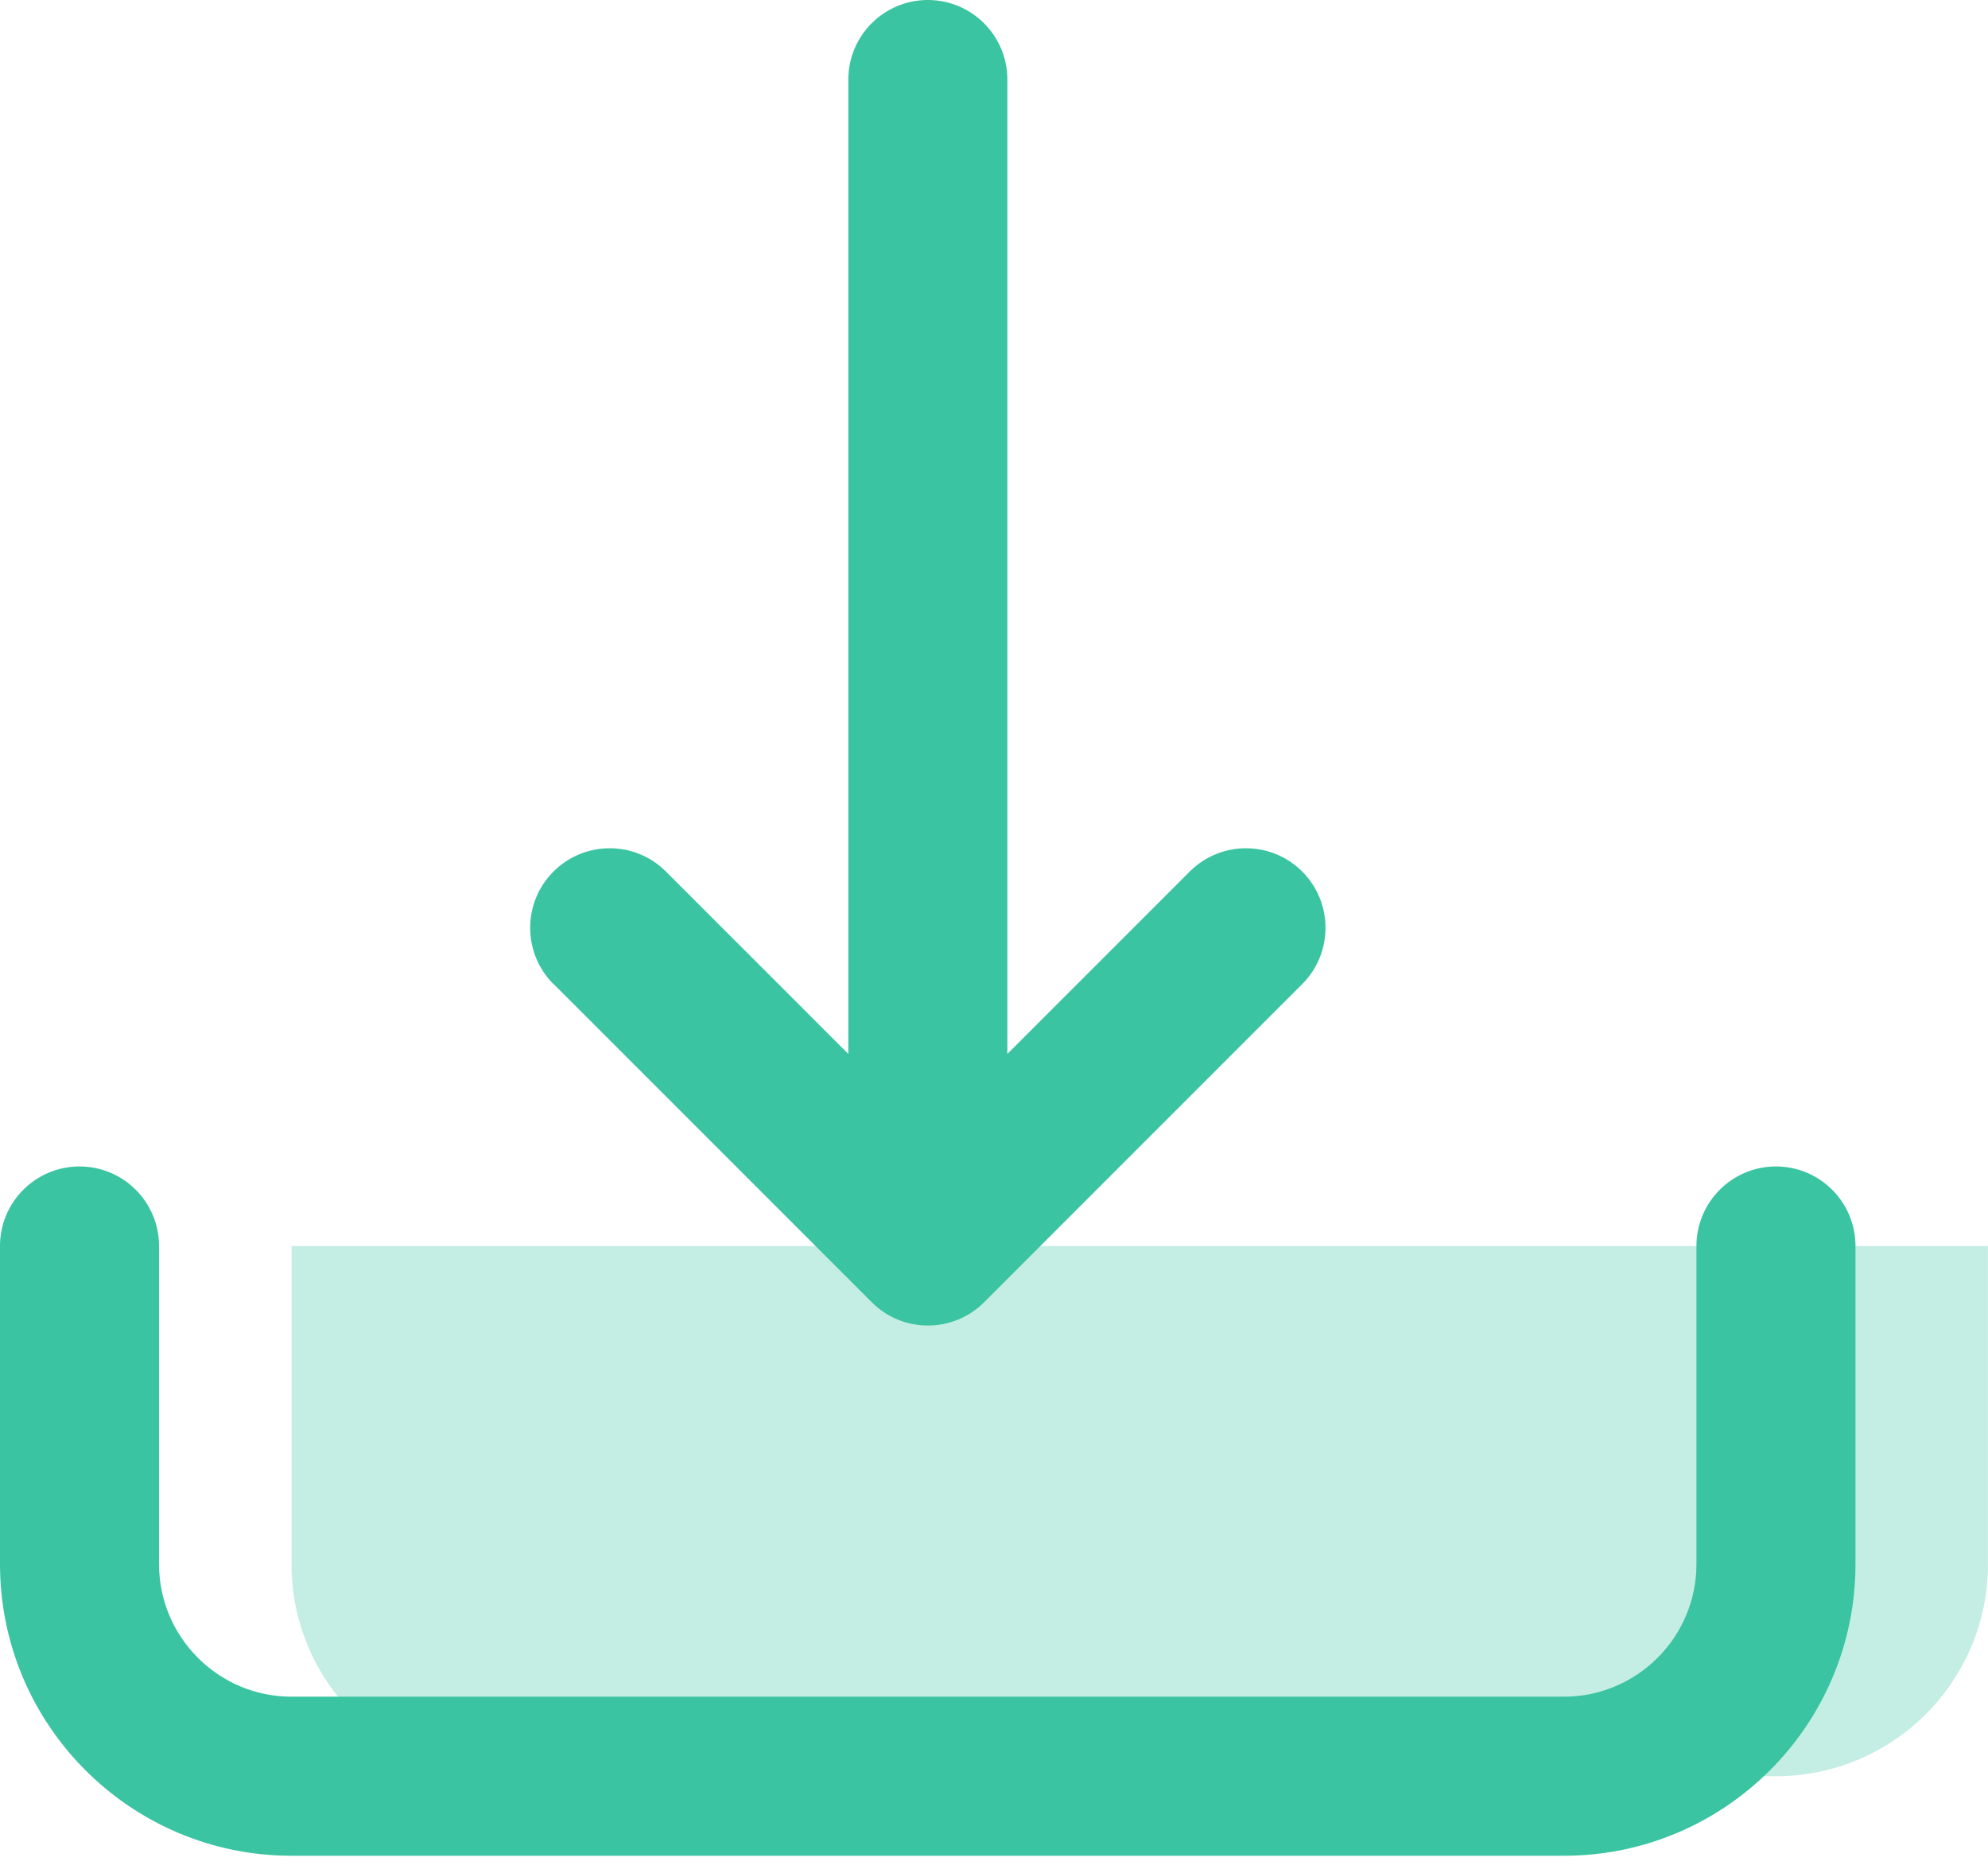
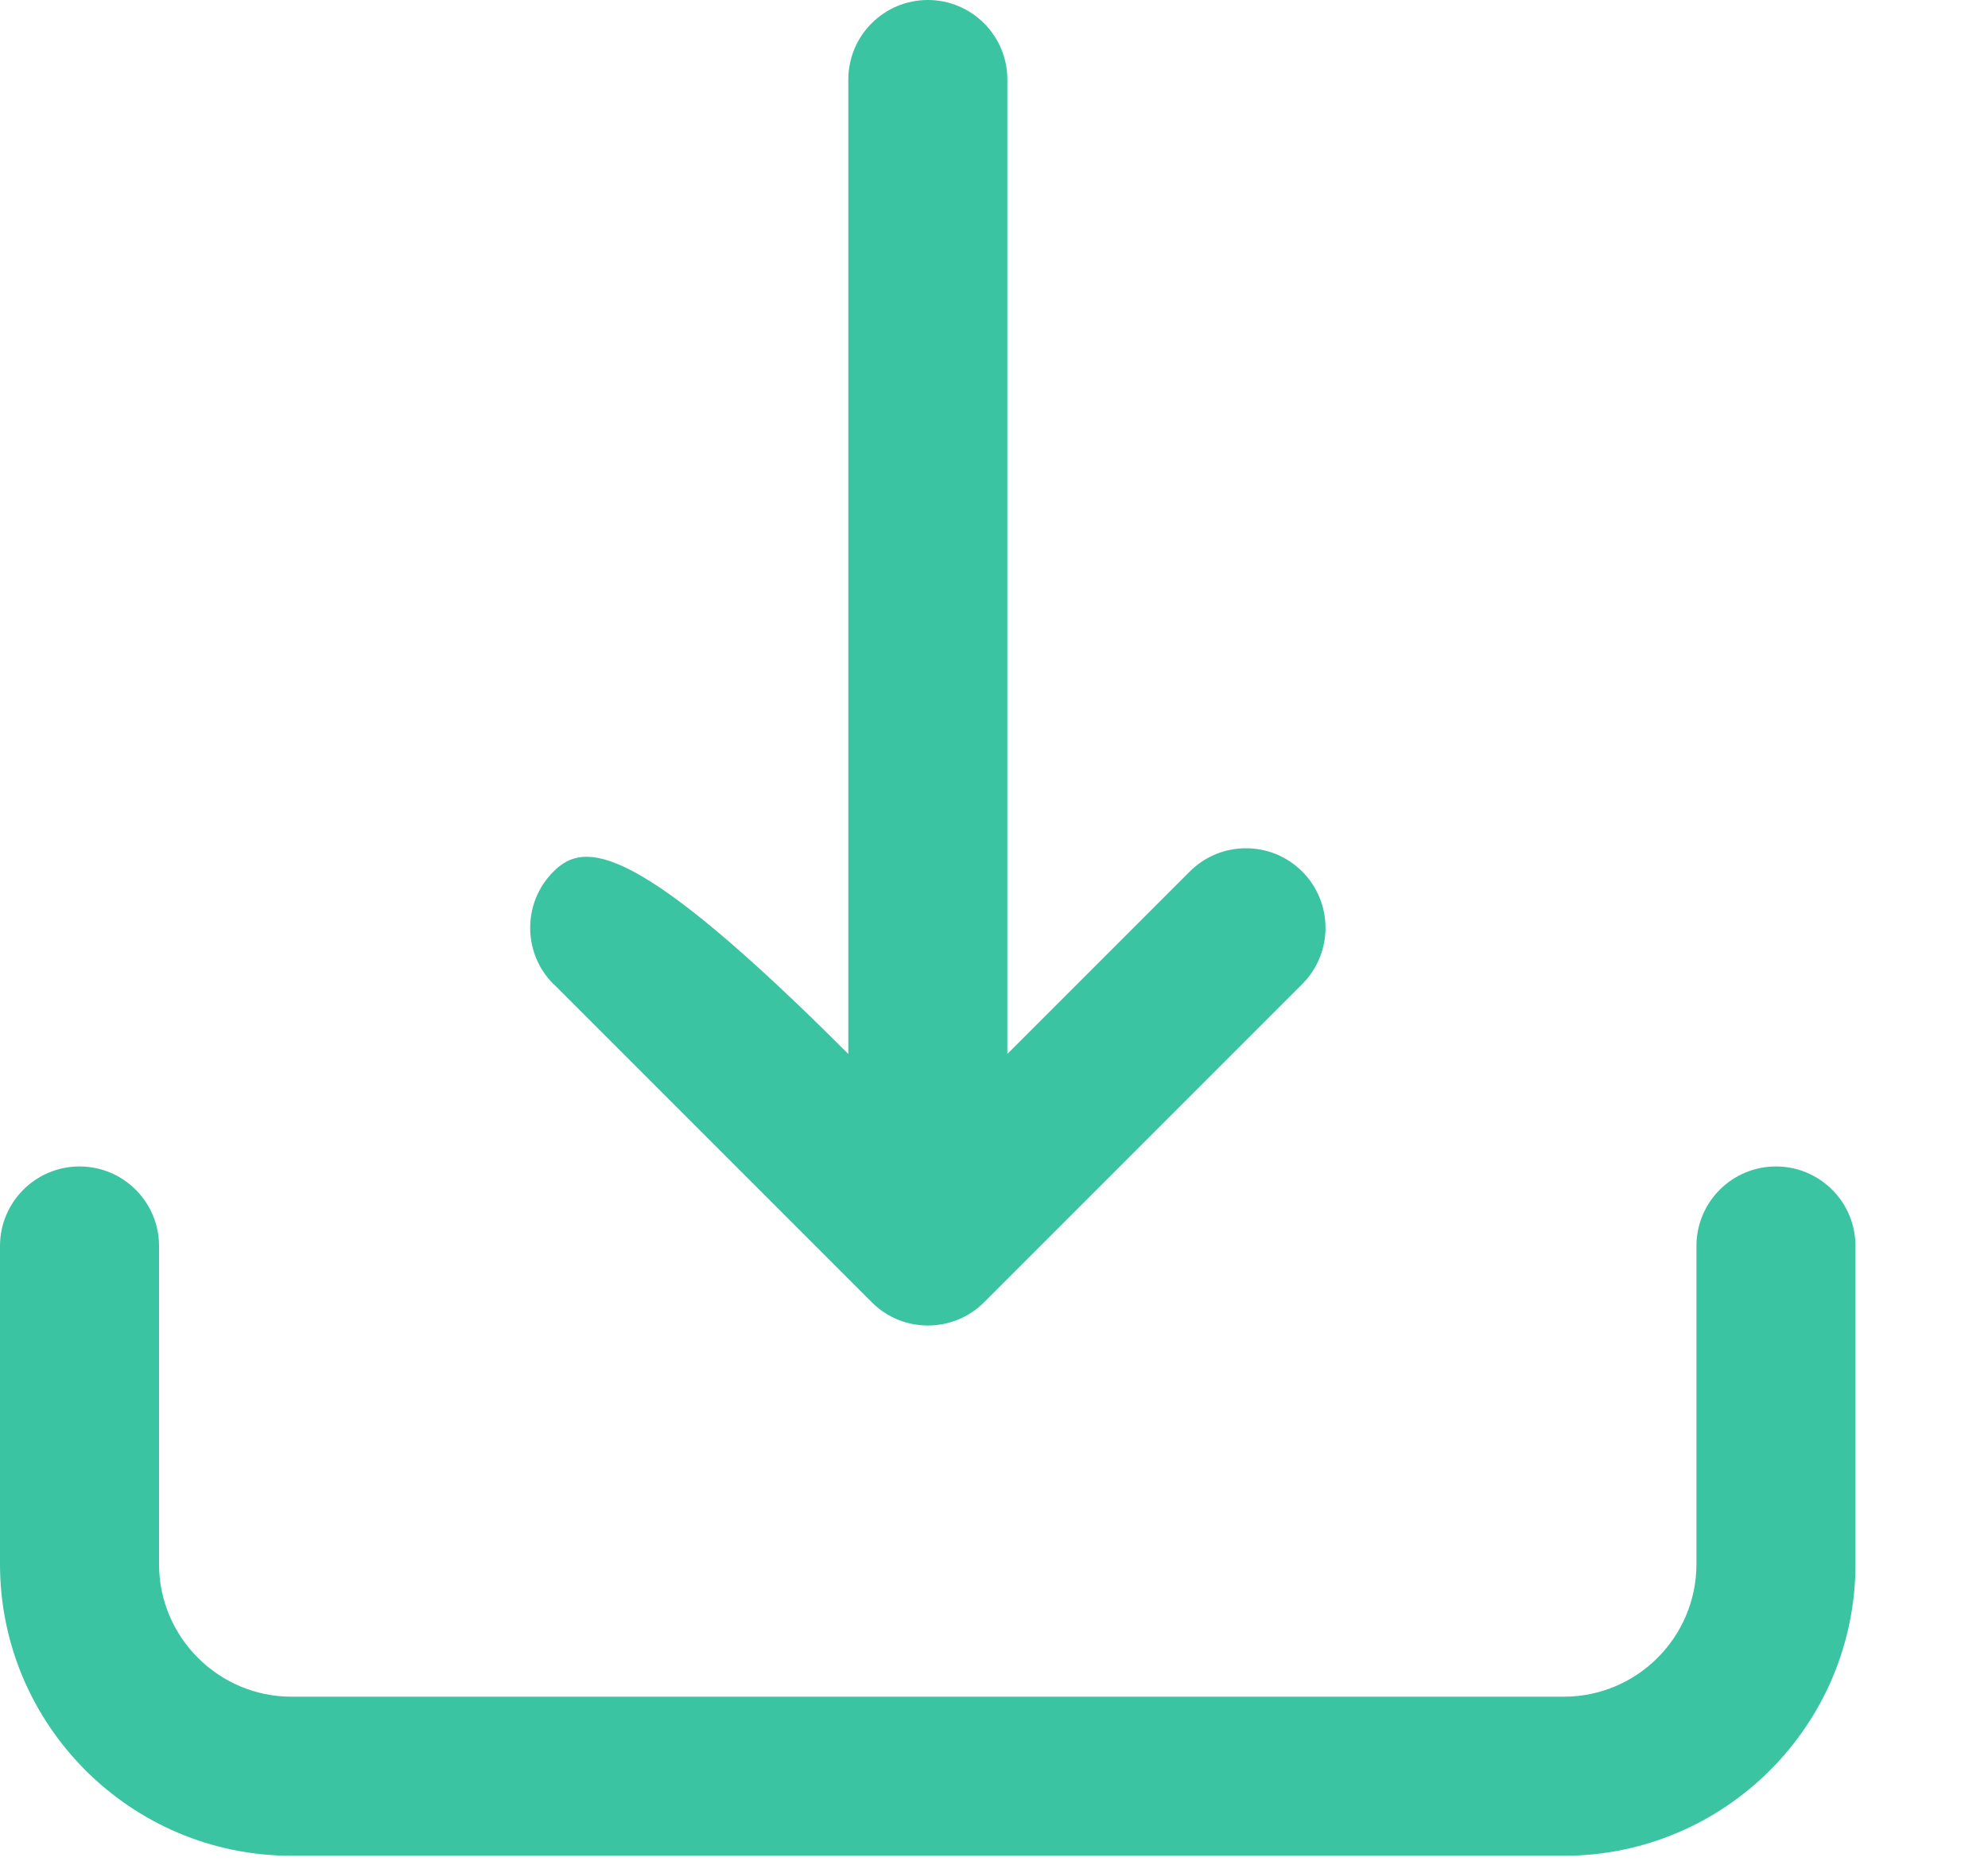
<svg xmlns="http://www.w3.org/2000/svg" width="50" height="47" viewBox="0 0 50 47" fill="none">
-   <path opacity="0.3" d="M49.999 31.333V39.333C49.999 42.28 47.612 44.667 44.665 44.667H12.665C9.719 44.667 7.332 42.28 7.332 39.333V31.333H49.999Z" fill="#3AC4A1" />
-   <path fill-rule="evenodd" clip-rule="evenodd" d="M13.92 21.917C13.139 22.699 13.139 23.965 13.92 24.747H13.925L21.925 32.747C22.315 33.139 22.827 33.333 23.339 33.333C23.851 33.333 24.363 33.136 24.752 32.747L32.752 24.747C33.533 23.965 33.533 22.699 32.752 21.917C31.971 21.136 30.704 21.136 29.923 21.917L25.336 26.504V2C25.336 0.896 24.44 0 23.336 0C22.232 0 21.336 0.896 21.336 2V26.504L16.749 21.917C15.968 21.136 14.701 21.136 13.92 21.917ZM42.667 31.333C42.667 30.229 43.563 29.333 44.667 29.333C45.771 29.333 46.667 30.229 46.667 31.333V39.333C46.667 43.379 43.379 46.667 39.333 46.667H7.333C3.288 46.667 0 43.379 0 39.333V31.333C0 30.229 0.896 29.333 2 29.333C3.104 29.333 4 30.229 4 31.333V39.333C4 41.171 5.496 42.667 7.333 42.667H39.333C41.171 42.667 42.667 41.171 42.667 39.333V31.333Z" fill="#3AC4A1" />
+   <path fill-rule="evenodd" clip-rule="evenodd" d="M13.92 21.917C13.139 22.699 13.139 23.965 13.92 24.747H13.925L21.925 32.747C22.315 33.139 22.827 33.333 23.339 33.333C23.851 33.333 24.363 33.136 24.752 32.747L32.752 24.747C33.533 23.965 33.533 22.699 32.752 21.917C31.971 21.136 30.704 21.136 29.923 21.917L25.336 26.504V2C25.336 0.896 24.44 0 23.336 0C22.232 0 21.336 0.896 21.336 2V26.504C15.968 21.136 14.701 21.136 13.92 21.917ZM42.667 31.333C42.667 30.229 43.563 29.333 44.667 29.333C45.771 29.333 46.667 30.229 46.667 31.333V39.333C46.667 43.379 43.379 46.667 39.333 46.667H7.333C3.288 46.667 0 43.379 0 39.333V31.333C0 30.229 0.896 29.333 2 29.333C3.104 29.333 4 30.229 4 31.333V39.333C4 41.171 5.496 42.667 7.333 42.667H39.333C41.171 42.667 42.667 41.171 42.667 39.333V31.333Z" fill="#3AC4A1" />
</svg>